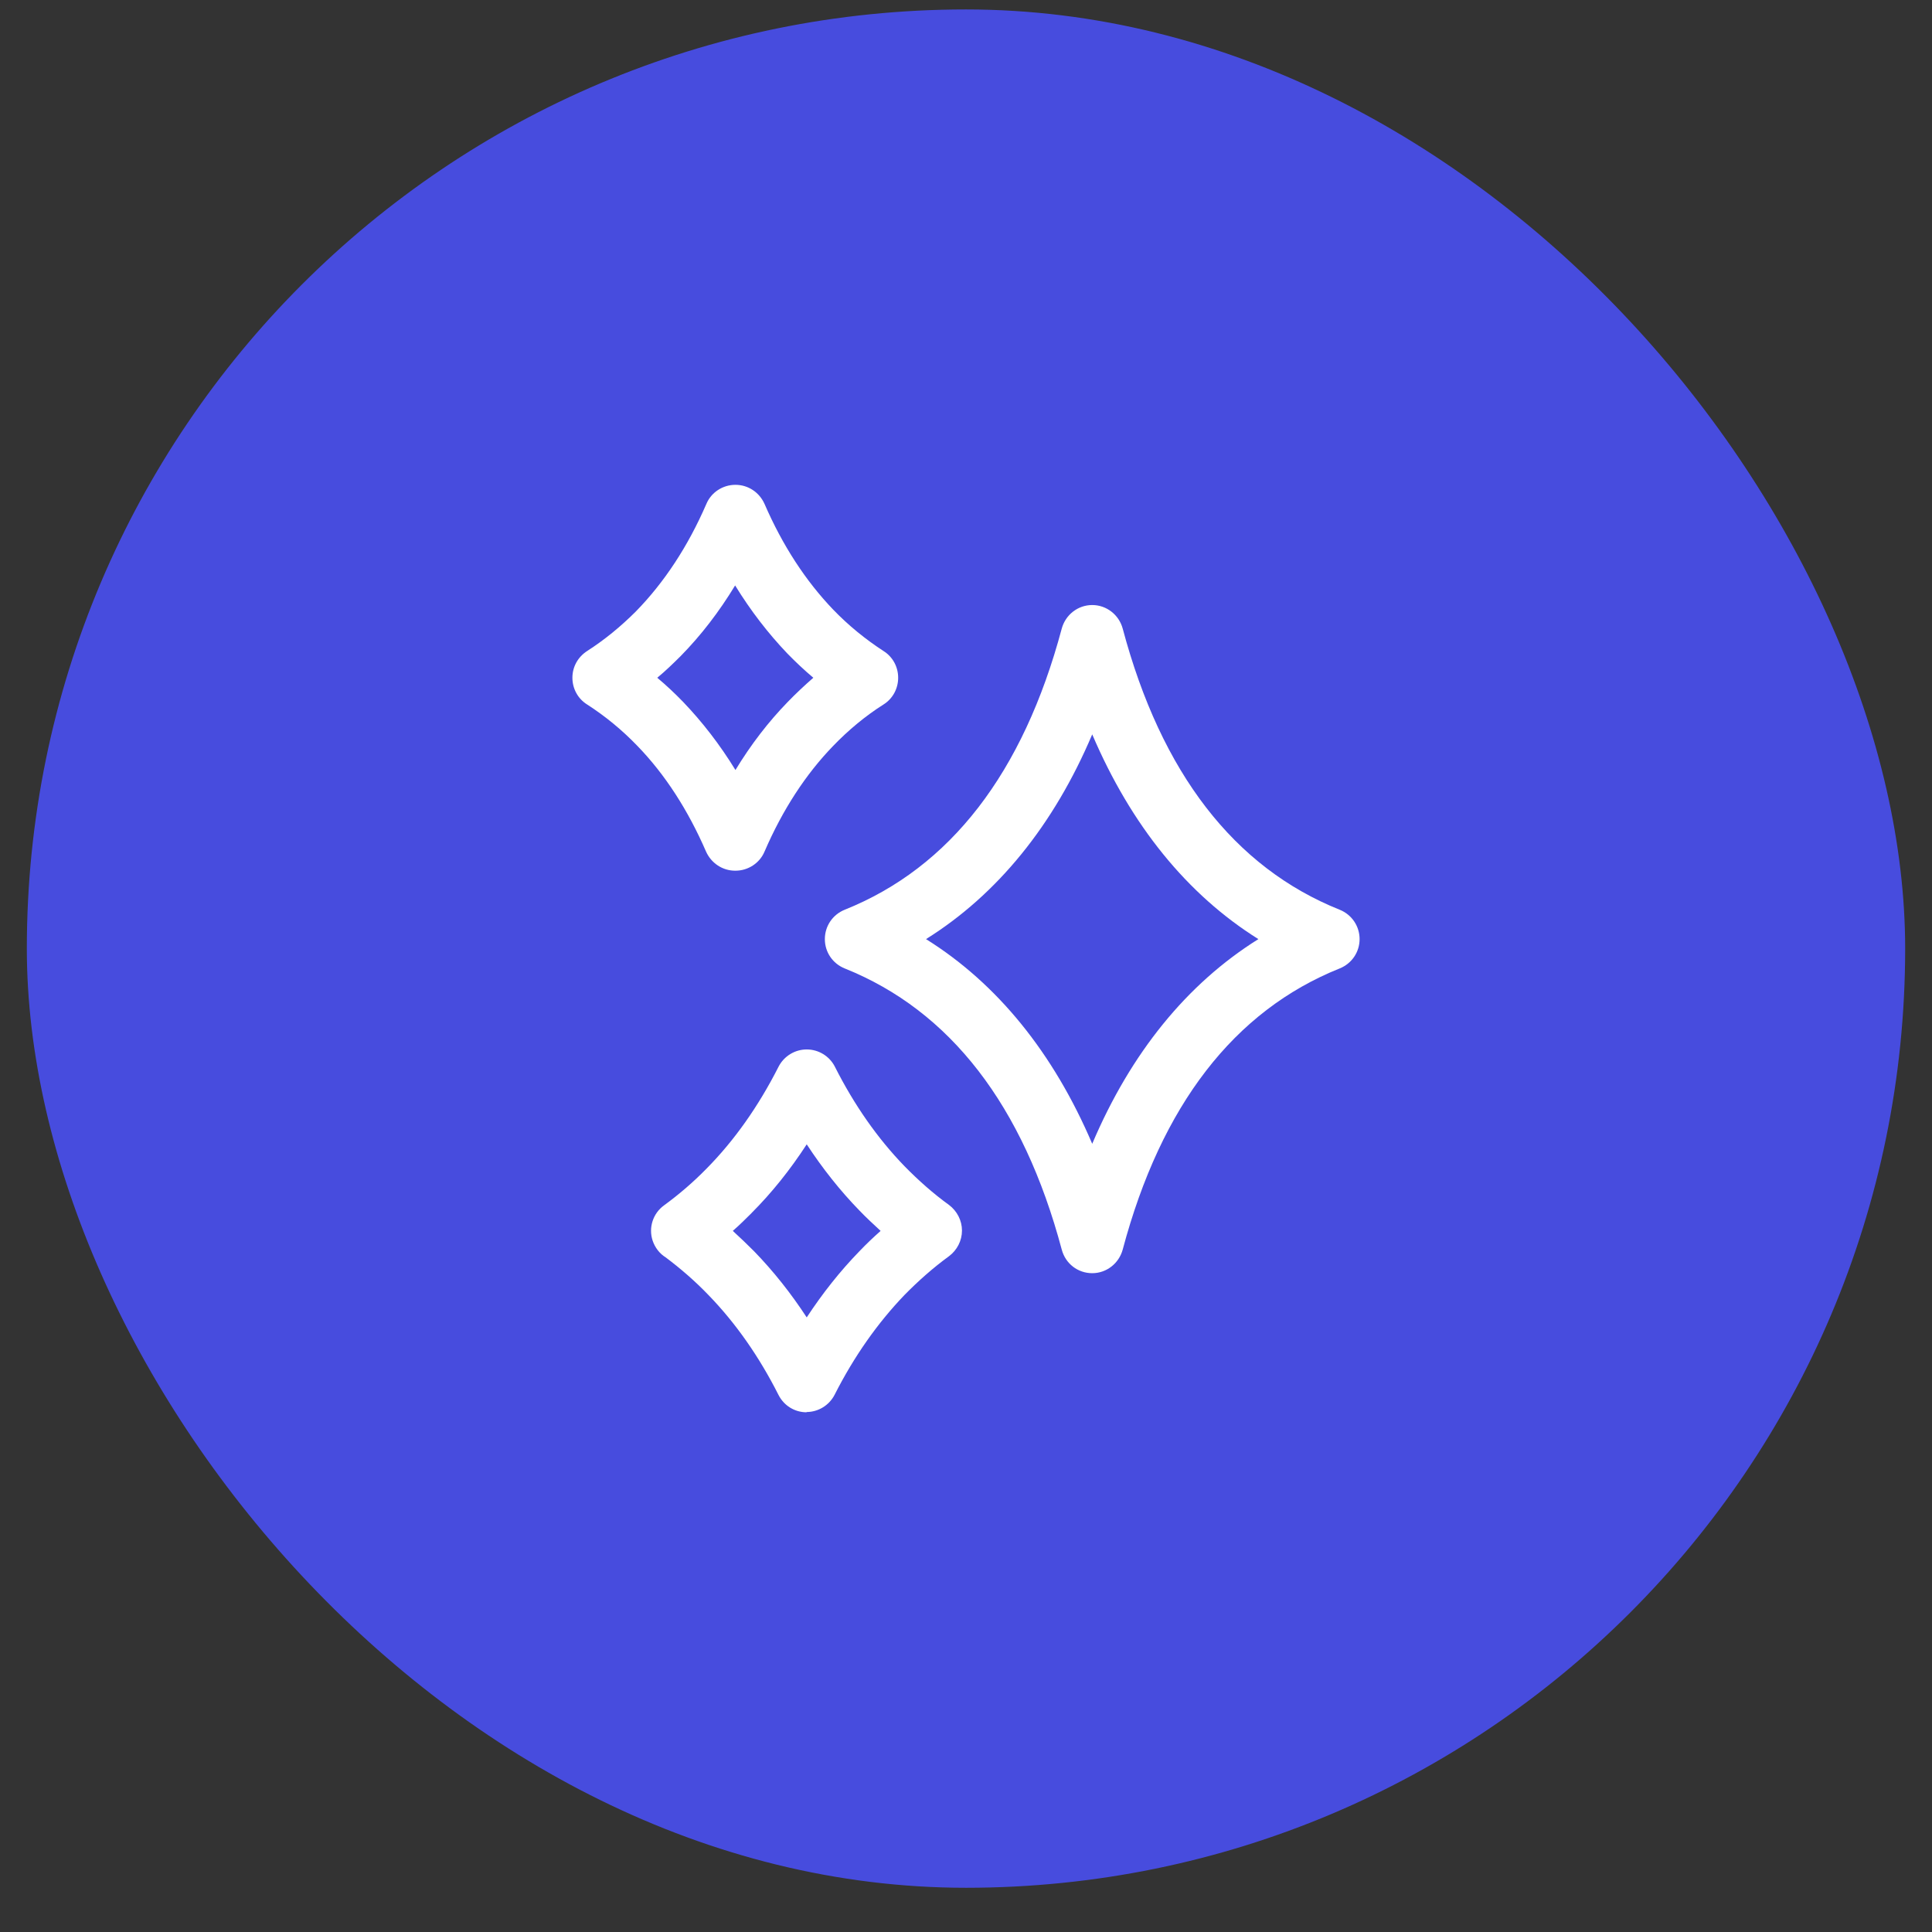
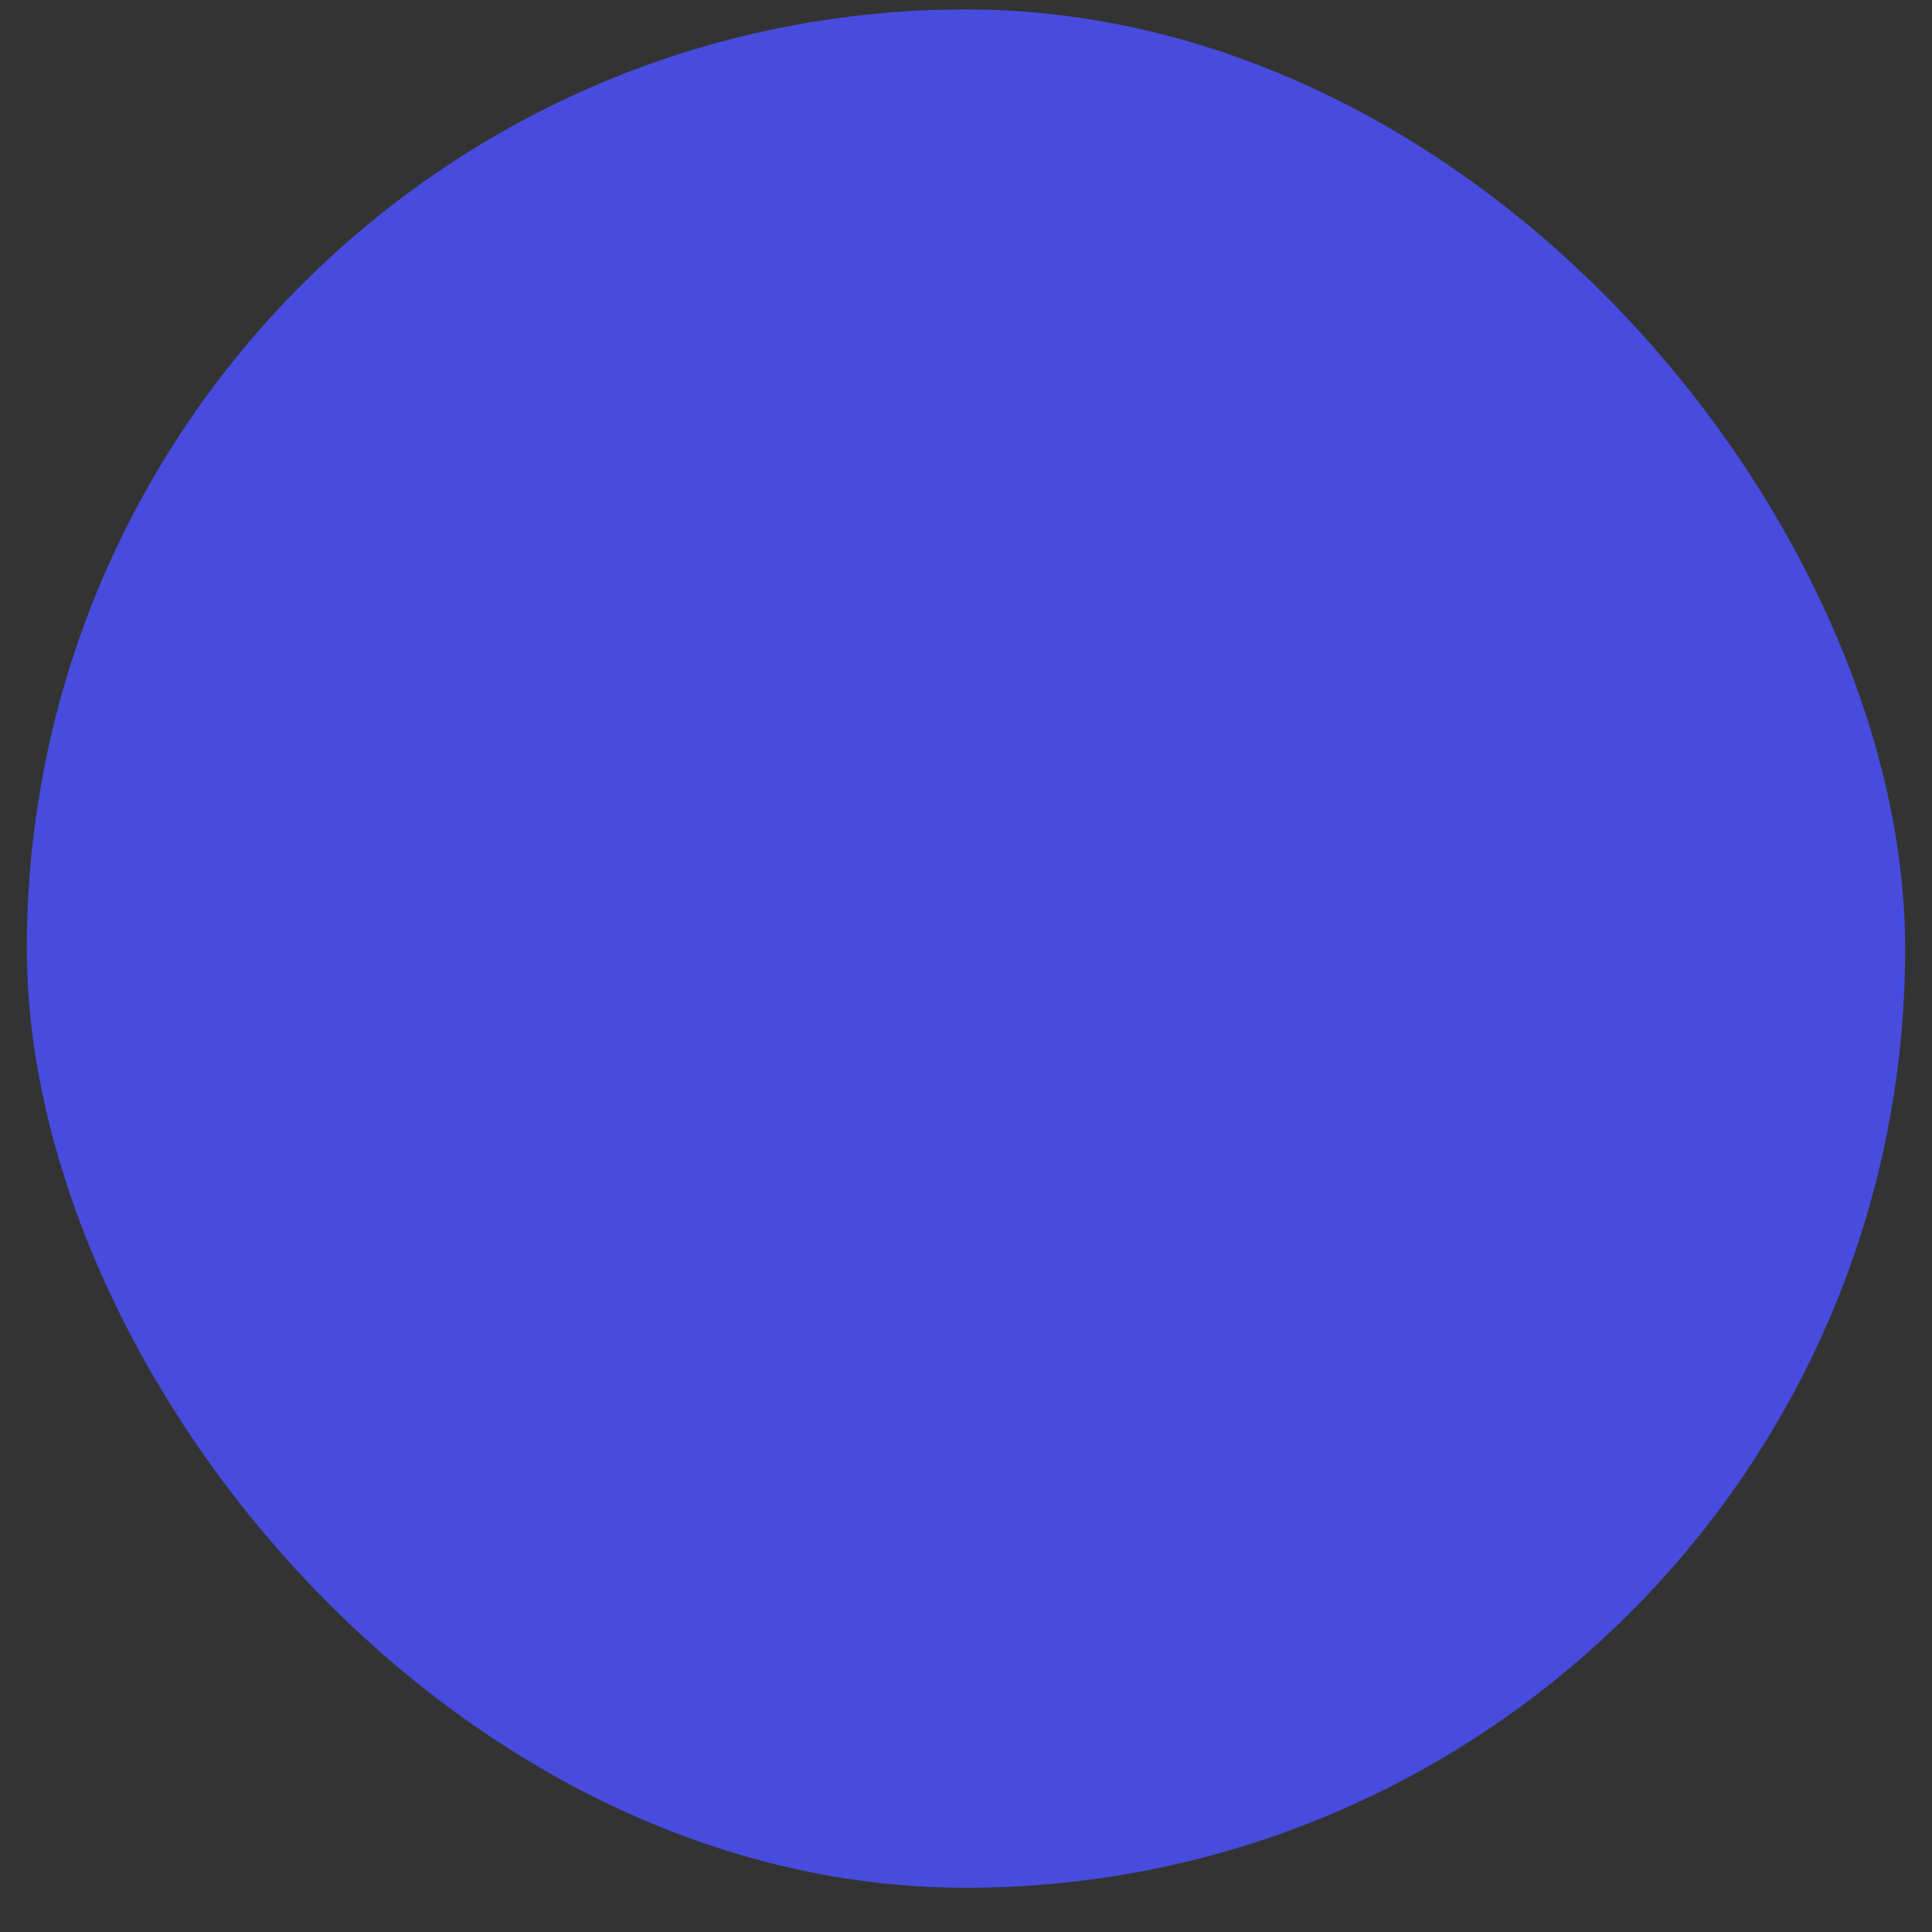
<svg xmlns="http://www.w3.org/2000/svg" width="36" height="36" viewBox="0 0 36 36" fill="none">
  <rect x="0" y="0" width="36" height="36" fill="#333333" stroke="none" />
  <rect x="0.5" y="0.176" width="35" height="35" rx="17.5" fill="#474CDE" />
-   <path fill-rule="evenodd" clip-rule="evenodd" d="M13.698 16.224C13.463 16.224 13.254 16.084 13.157 15.87C12.82 15.093 12.391 14.429 11.877 13.899C11.588 13.598 11.272 13.341 10.94 13.127C10.768 13.02 10.666 12.832 10.666 12.629C10.666 12.425 10.768 12.243 10.94 12.131C11.266 11.922 11.566 11.675 11.845 11.397C12.375 10.856 12.82 10.181 13.163 9.388C13.254 9.173 13.468 9.034 13.704 9.034C13.94 9.034 14.148 9.173 14.245 9.388C14.582 10.165 15.011 10.823 15.525 11.359C15.809 11.654 16.125 11.911 16.463 12.131C16.634 12.238 16.736 12.425 16.736 12.629C16.736 12.832 16.634 13.02 16.463 13.127C16.125 13.341 15.809 13.604 15.525 13.899C15.016 14.424 14.582 15.088 14.245 15.87C14.154 16.084 13.94 16.224 13.704 16.224H13.698ZM12.247 12.629C12.413 12.768 12.573 12.918 12.729 13.079C13.088 13.454 13.415 13.877 13.704 14.348C13.993 13.872 14.32 13.448 14.679 13.079C14.829 12.924 14.989 12.774 15.155 12.629C14.989 12.489 14.829 12.339 14.673 12.179C14.315 11.804 13.988 11.381 13.698 10.909C13.398 11.402 13.061 11.841 12.681 12.227C12.541 12.366 12.397 12.506 12.247 12.629ZM20.352 23.724C20.084 23.724 19.854 23.547 19.784 23.284C19.066 20.595 17.705 18.833 15.739 18.045C15.514 17.954 15.37 17.74 15.37 17.499C15.37 17.258 15.514 17.043 15.739 16.952C17.705 16.165 19.066 14.402 19.784 11.713C19.854 11.456 20.084 11.274 20.352 11.274C20.62 11.274 20.85 11.456 20.92 11.713C21.637 14.402 22.998 16.165 24.964 16.952C25.189 17.043 25.334 17.258 25.334 17.499C25.334 17.74 25.189 17.954 24.964 18.045C22.998 18.833 21.637 20.595 20.92 23.284C20.85 23.541 20.62 23.724 20.352 23.724ZM17.255 17.499C18.584 18.329 19.629 19.62 20.352 21.313C21.07 19.62 22.12 18.329 23.448 17.499C22.12 16.668 21.075 15.377 20.352 13.684C19.634 15.377 18.584 16.668 17.255 17.499ZM14.507 25.994C14.609 26.193 14.807 26.316 15.032 26.316L15.027 26.311C15.247 26.311 15.45 26.187 15.552 25.989C15.916 25.271 16.355 24.65 16.854 24.13C17.111 23.868 17.39 23.621 17.684 23.407C17.834 23.294 17.925 23.118 17.925 22.93C17.925 22.743 17.834 22.566 17.684 22.453C17.395 22.244 17.116 21.998 16.854 21.73C16.355 21.216 15.916 20.589 15.557 19.877C15.456 19.678 15.252 19.555 15.032 19.555C14.813 19.555 14.609 19.678 14.507 19.877C14.132 20.616 13.682 21.253 13.163 21.778C12.916 22.03 12.654 22.255 12.375 22.459C12.166 22.609 12.081 22.877 12.161 23.118C12.204 23.246 12.29 23.359 12.402 23.428C12.681 23.637 12.954 23.873 13.206 24.136C13.709 24.655 14.148 25.282 14.507 25.994ZM14.052 23.316C13.923 23.187 13.79 23.059 13.655 22.936L13.661 22.93C13.779 22.828 13.891 22.716 14.004 22.604L14.004 22.603C14.379 22.228 14.722 21.8 15.032 21.323C15.327 21.773 15.654 22.186 16.013 22.555C16.141 22.689 16.275 22.812 16.409 22.936L16.409 22.936C16.27 23.059 16.141 23.182 16.013 23.316C15.654 23.686 15.327 24.098 15.032 24.548C14.738 24.098 14.411 23.686 14.052 23.316Z" fill="white" />
</svg>